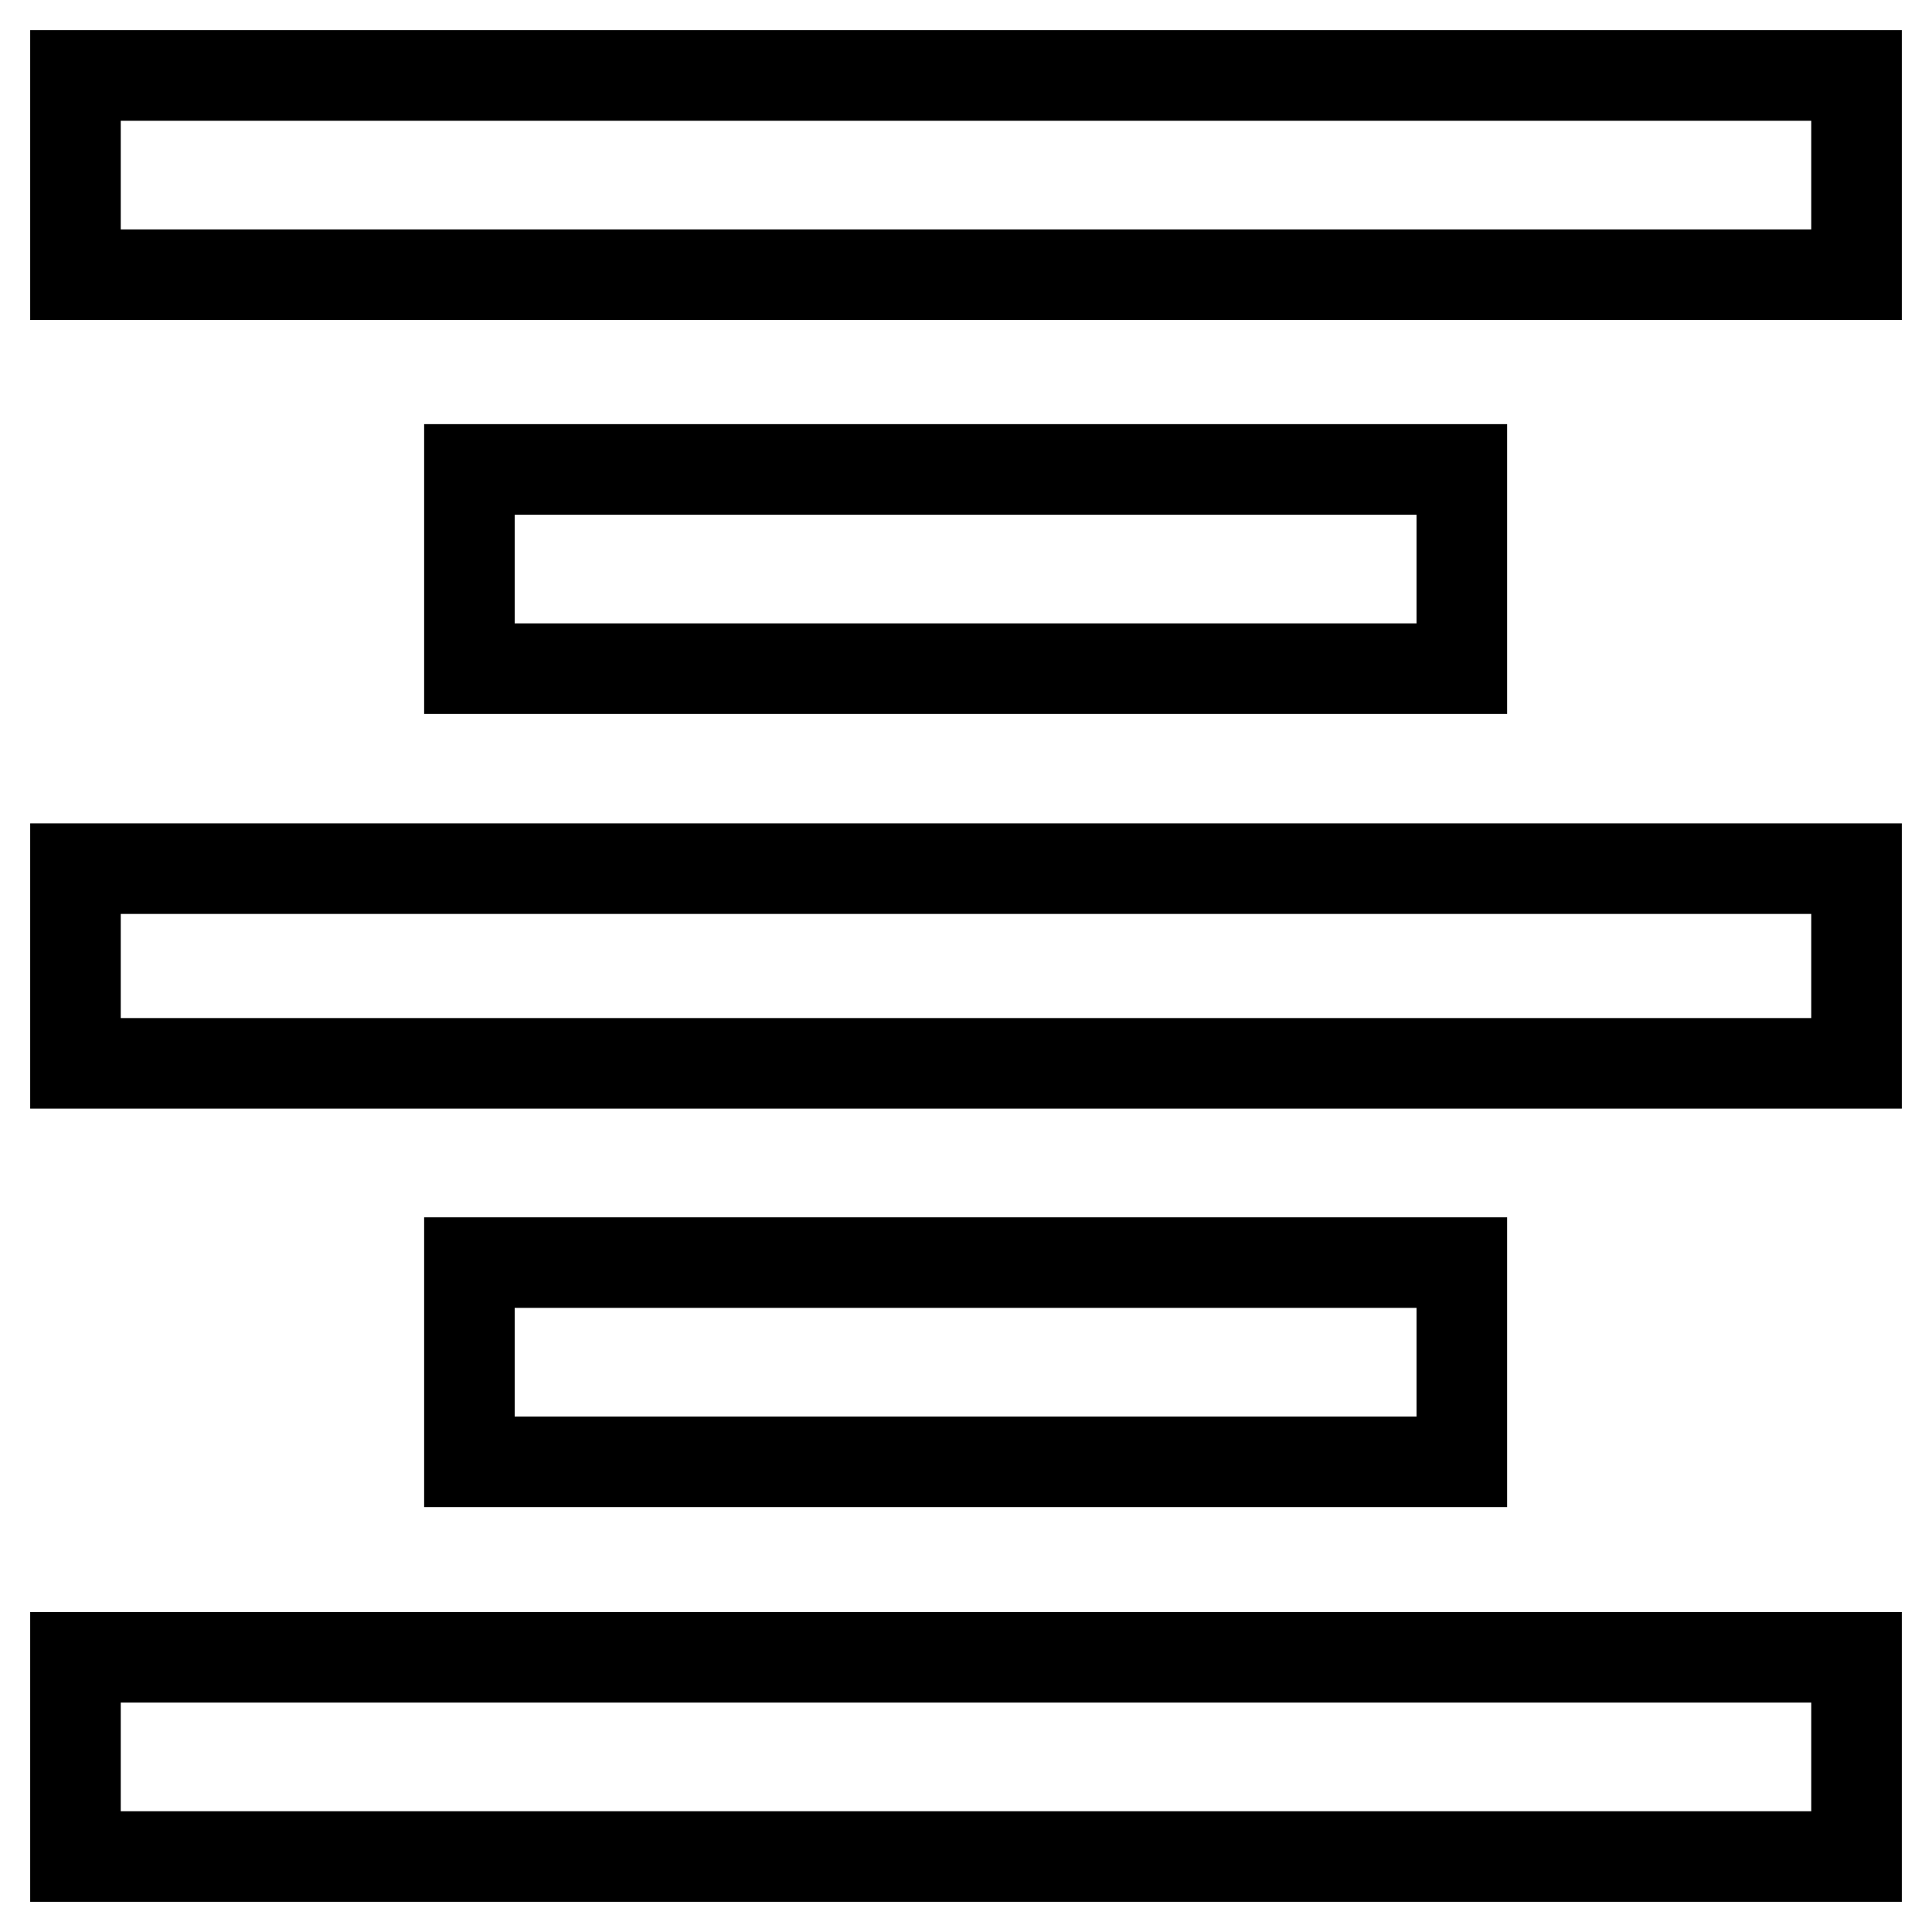
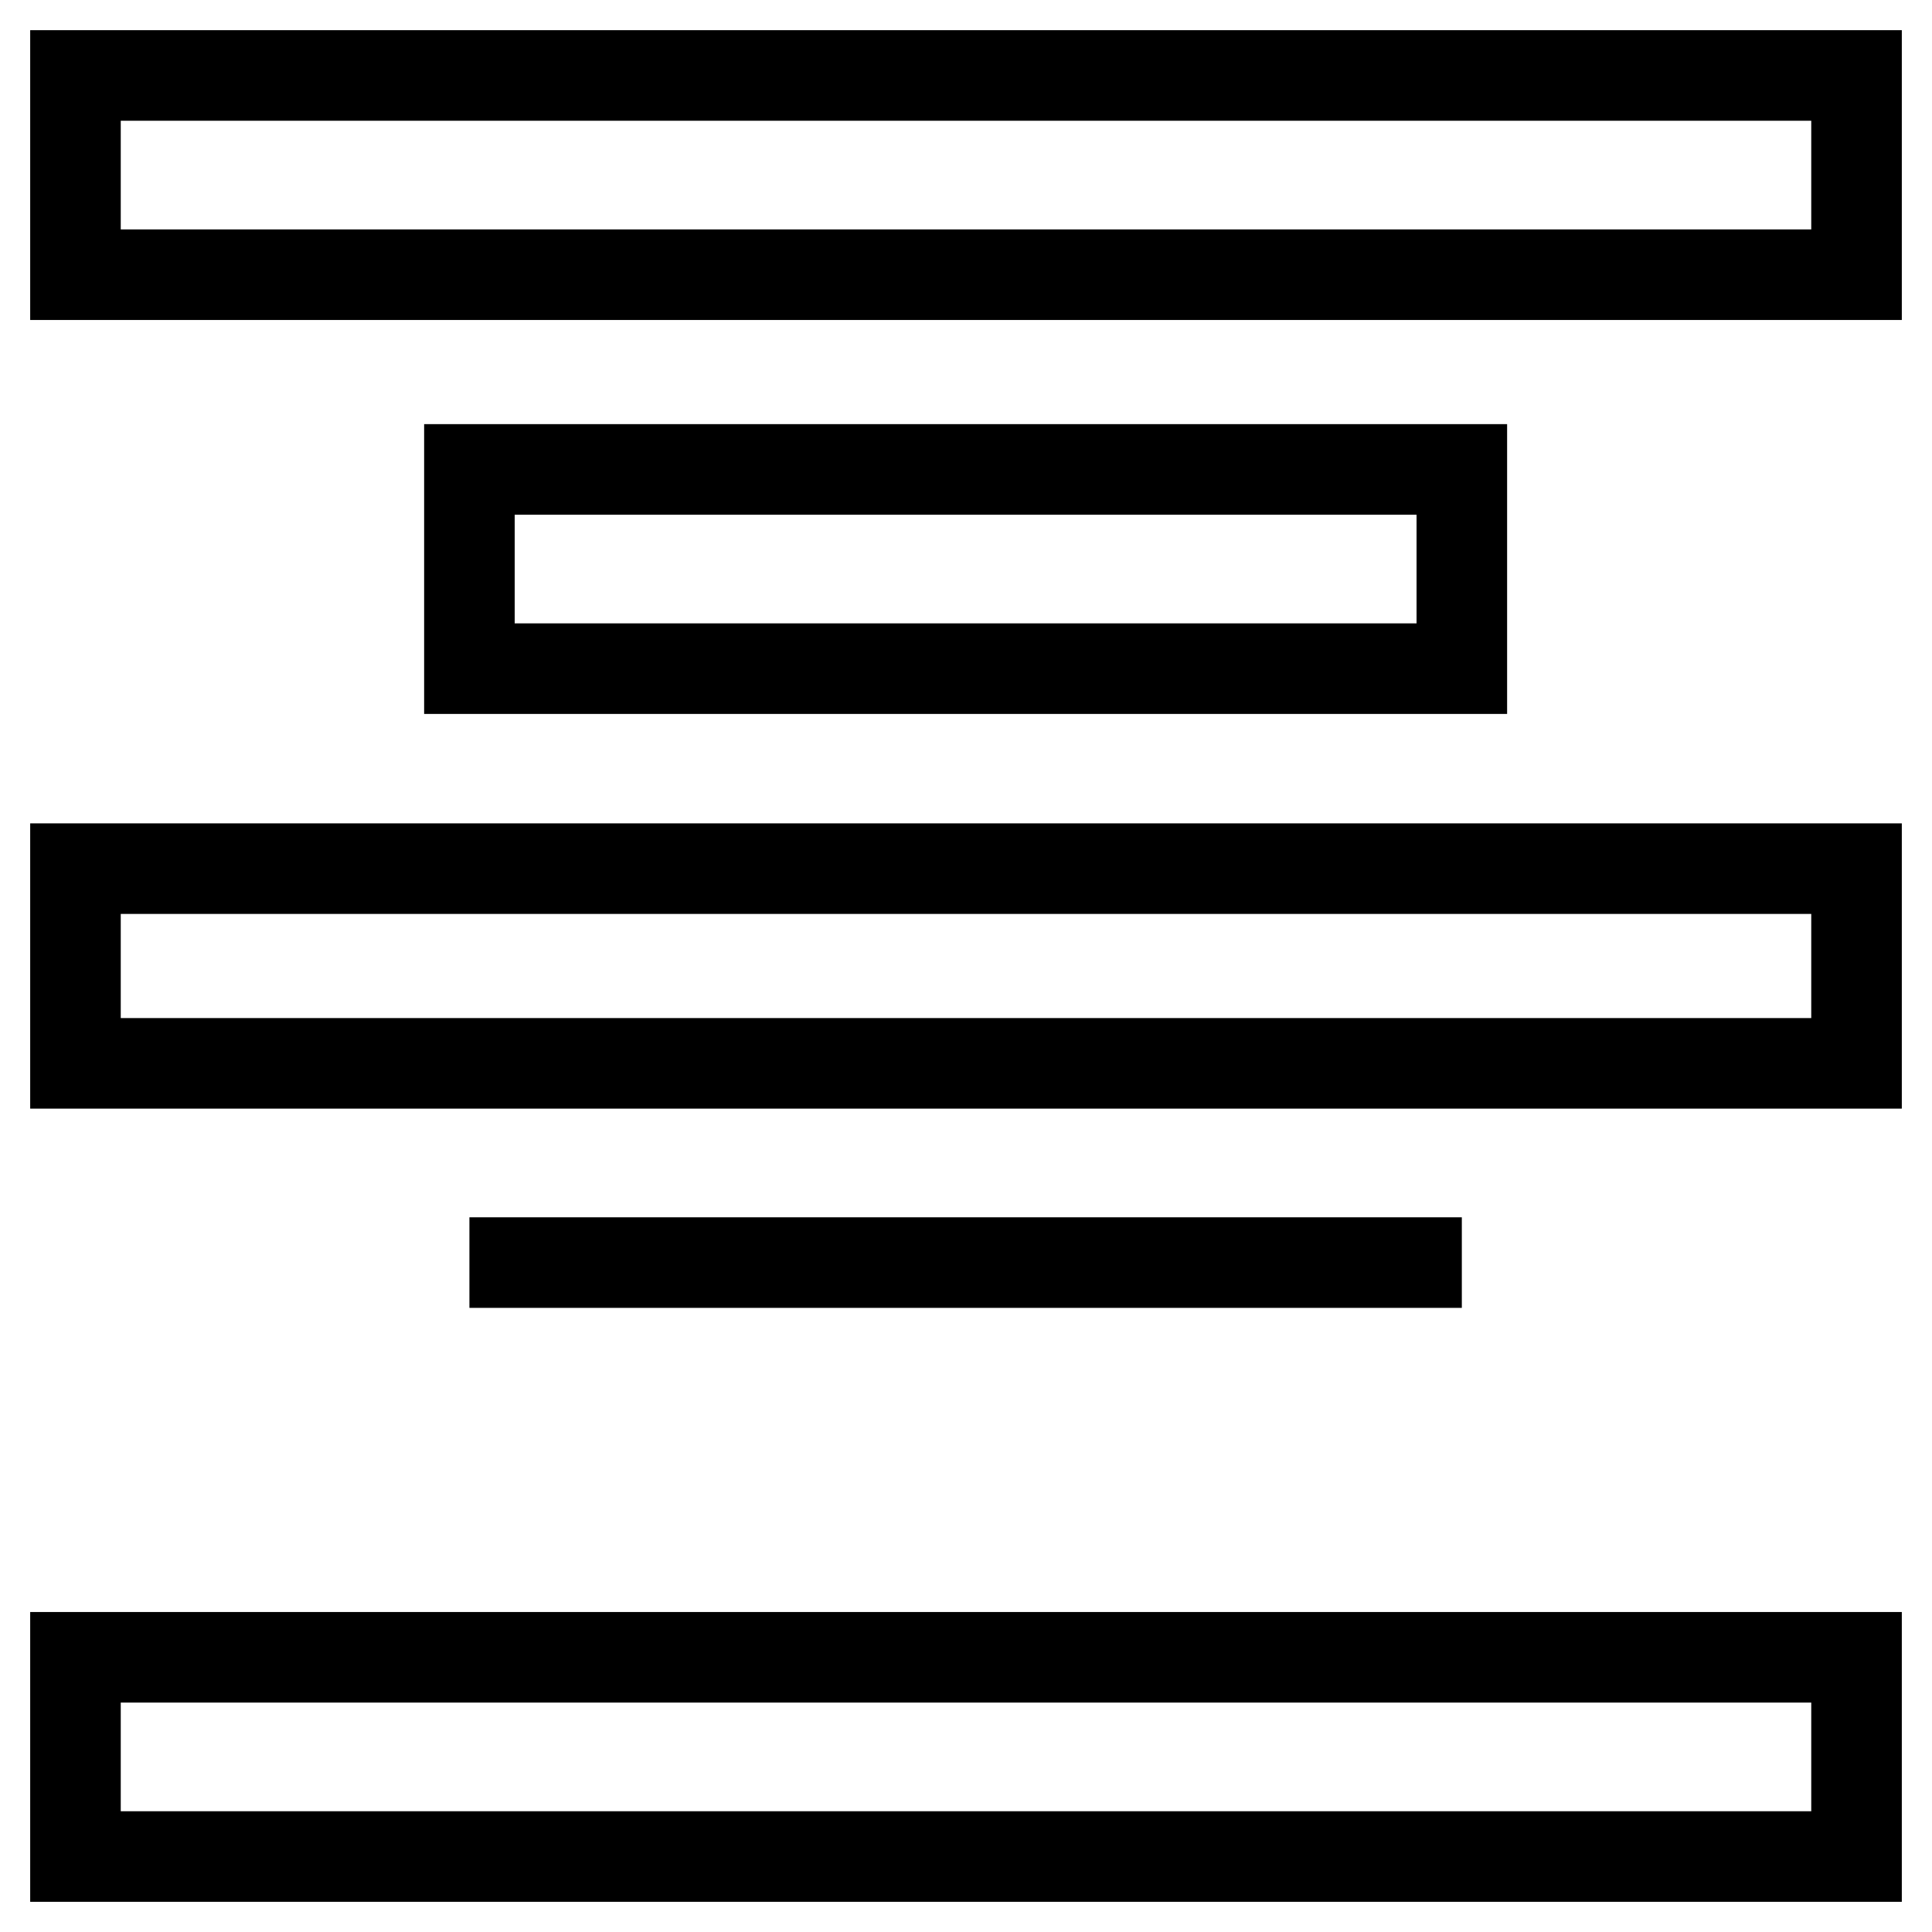
<svg xmlns="http://www.w3.org/2000/svg" version="1.1" x="0px" y="0px" viewBox="0 0 256 256" enable-background="new 0 0 256 256" xml:space="preserve">
  <g>
-     <path stroke-width="12" fill-opacity="0" stroke="#000000" d="M10,10h236v26.4H10V10z M62.2,62.2h131.5v26.4H62.2V62.2z M10,140.9v-25.8h236v25.8H10z M10,246v-26.4h236 V246H10z M62.2,167.3h131.5v26.4H62.2V167.3z" />
+     <path stroke-width="12" fill-opacity="0" stroke="#000000" d="M10,10h236v26.4H10V10z M62.2,62.2h131.5v26.4H62.2V62.2z M10,140.9v-25.8h236v25.8H10z M10,246v-26.4h236 V246H10z M62.2,167.3h131.5H62.2V167.3z" />
  </g>
</svg>